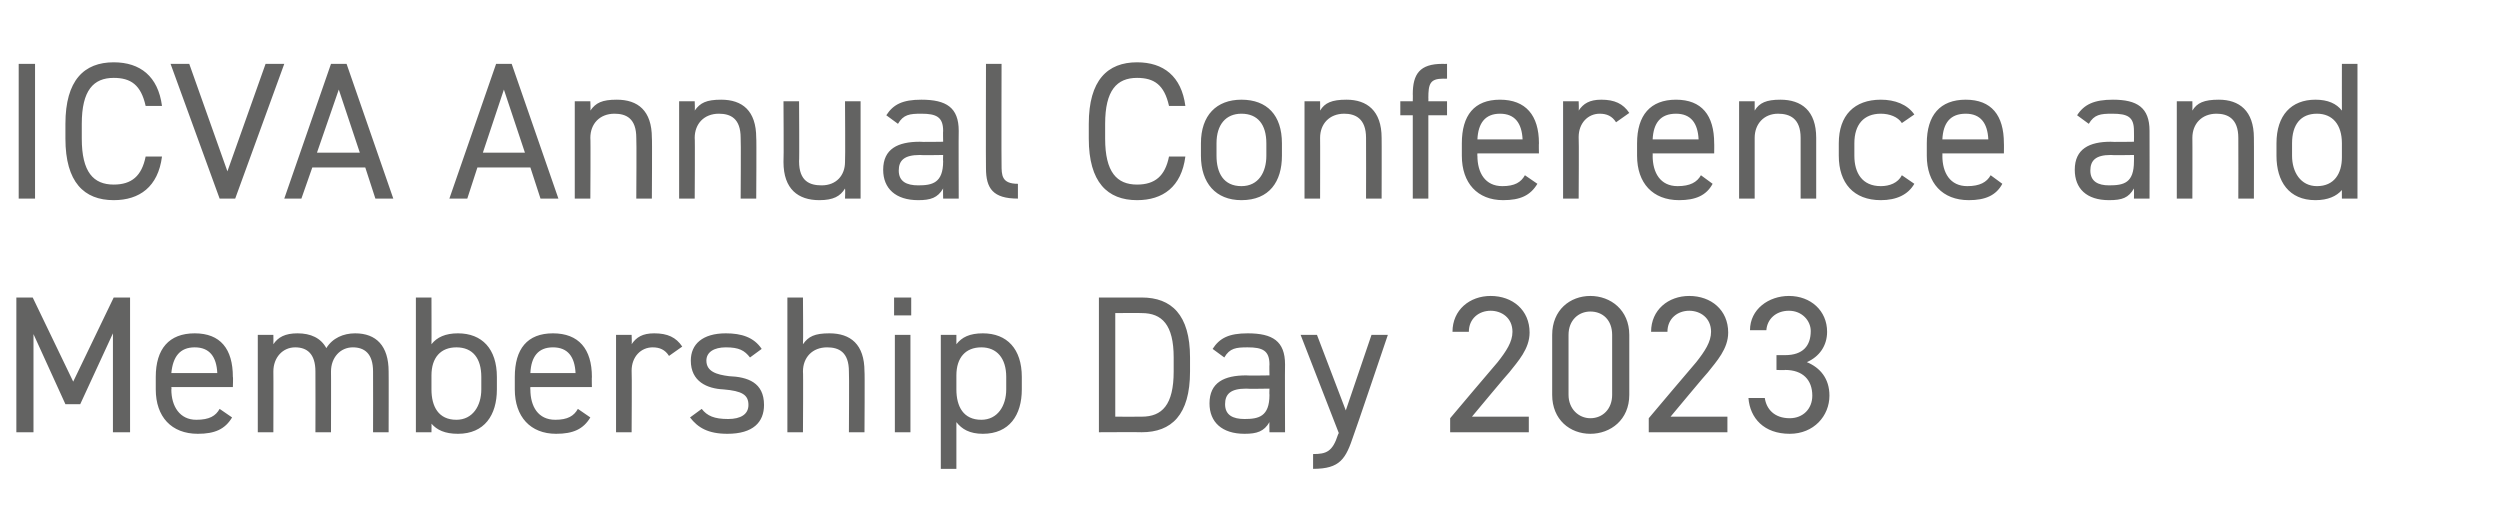
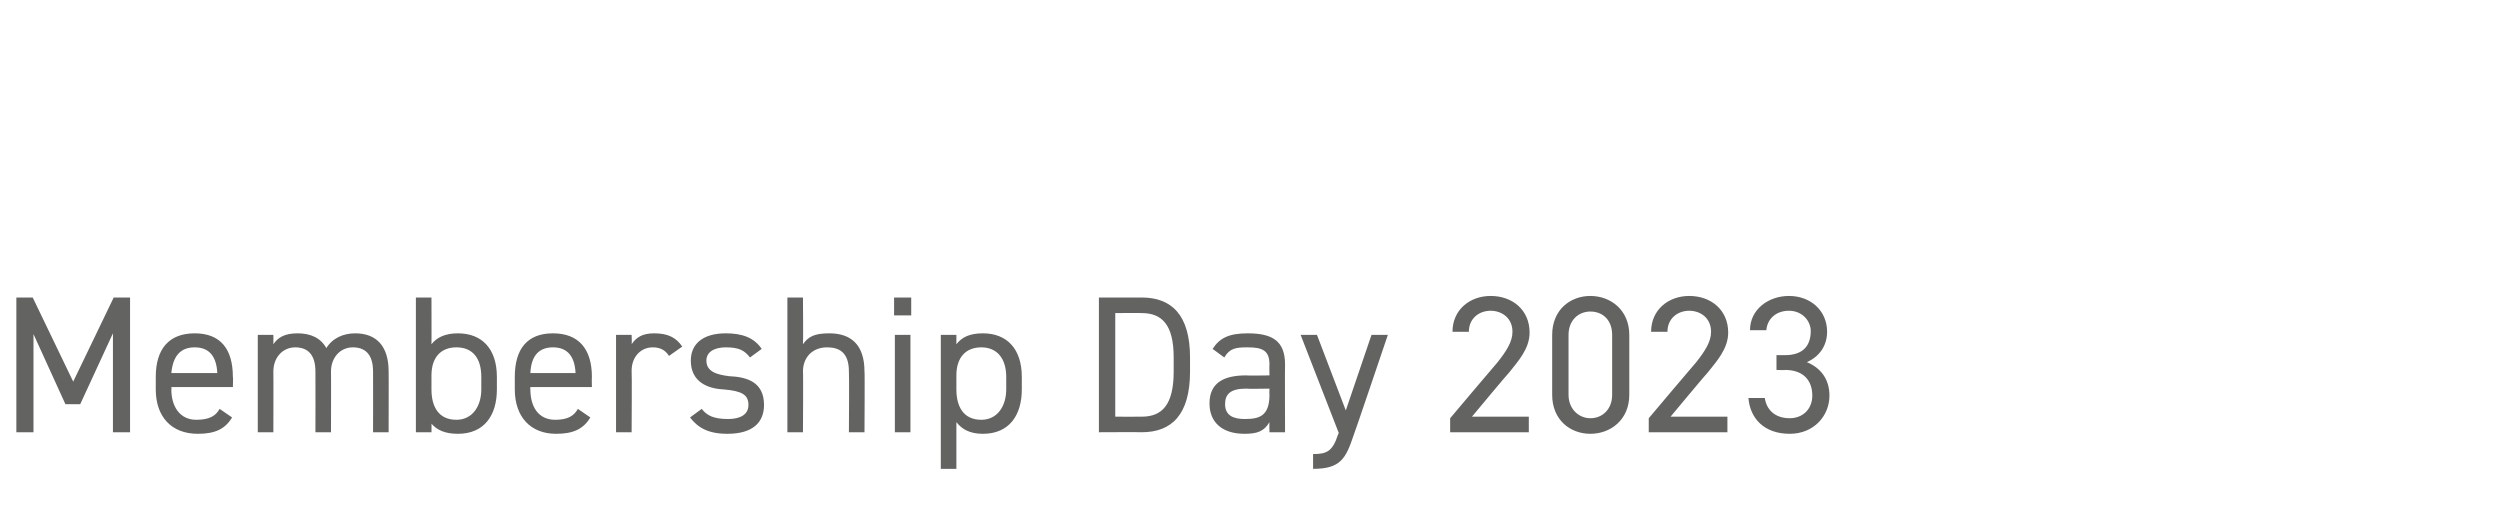
<svg xmlns="http://www.w3.org/2000/svg" version="1.1" width="321px" height="67.5px" viewBox="0 -6 321 67.5" style="top:-6px">
  <desc>ICVA Annual Conference and Membership Day 2023</desc>
  <defs />
  <g id="Polygon292356">
    <path d="M 9.4 43 L 14.6 32.2 L 16.7 32.2 L 16.7 49.5 L 14.5 49.5 L 14.5 36.8 L 10.3 45.9 L 8.4 45.9 L 4.3 36.9 L 4.3 49.5 L 2.1 49.5 L 2.1 32.2 L 4.2 32.2 L 9.4 43 Z M 29.8 47.6 C 28.9 49.1 27.6 49.7 25.4 49.7 C 22 49.7 20 47.5 20 44 C 20 44 20 42.4 20 42.4 C 20 38.8 21.7 36.8 25 36.8 C 28.3 36.8 29.9 38.8 29.9 42.4 C 29.95 42.37 29.9 43.7 29.9 43.7 L 22 43.7 C 22 43.7 22.05 44.02 22 44 C 22 46.2 23.1 47.9 25.2 47.9 C 26.9 47.9 27.7 47.4 28.2 46.5 C 28.2 46.5 29.8 47.6 29.8 47.6 Z M 22 41.9 C 22 41.9 27.9 41.9 27.9 41.9 C 27.8 39.8 26.9 38.6 25 38.6 C 23.1 38.6 22.2 39.8 22 41.9 Z M 33.1 37 L 35.1 37 C 35.1 37 35.12 38.2 35.1 38.2 C 35.7 37.3 36.6 36.8 38.2 36.8 C 39.9 36.8 41.2 37.4 41.9 38.7 C 42.7 37.4 44.1 36.8 45.6 36.8 C 48.3 36.8 49.9 38.4 49.9 41.7 C 49.92 41.67 49.9 49.5 49.9 49.5 L 47.9 49.5 C 47.9 49.5 47.92 41.7 47.9 41.7 C 47.9 39.4 46.8 38.6 45.3 38.6 C 43.7 38.6 42.5 39.9 42.5 41.7 C 42.52 41.67 42.5 49.5 42.5 49.5 L 40.5 49.5 C 40.5 49.5 40.52 41.7 40.5 41.7 C 40.5 39.4 39.4 38.6 37.9 38.6 C 36.3 38.6 35.1 39.9 35.1 41.7 C 35.12 41.67 35.1 49.5 35.1 49.5 L 33.1 49.5 L 33.1 37 Z M 55.4 38.2 C 56.1 37.3 57.2 36.8 58.8 36.8 C 61.9 36.8 63.8 38.8 63.8 42.4 C 63.8 42.4 63.8 44 63.8 44 C 63.8 47.3 62.2 49.7 58.8 49.7 C 57.1 49.7 56.1 49.2 55.4 48.4 C 55.42 48.37 55.4 49.5 55.4 49.5 L 53.4 49.5 L 53.4 32.2 L 55.4 32.2 C 55.4 32.2 55.42 38.22 55.4 38.2 Z M 61.8 44 C 61.8 44 61.8 42.4 61.8 42.4 C 61.8 40 60.7 38.6 58.6 38.6 C 56.6 38.6 55.4 39.9 55.4 42.2 C 55.4 42.2 55.4 44 55.4 44 C 55.4 46.2 56.3 47.9 58.6 47.9 C 60.7 47.9 61.8 46.1 61.8 44 Z M 75.8 47.6 C 74.9 49.1 73.6 49.7 71.4 49.7 C 68.1 49.7 66.1 47.5 66.1 44 C 66.1 44 66.1 42.4 66.1 42.4 C 66.1 38.8 67.7 36.8 71 36.8 C 74.3 36.8 76 38.8 76 42.4 C 75.97 42.37 76 43.7 76 43.7 L 68.1 43.7 C 68.1 43.7 68.07 44.02 68.1 44 C 68.1 46.2 69.1 47.9 71.3 47.9 C 72.9 47.9 73.7 47.4 74.2 46.5 C 74.2 46.5 75.8 47.6 75.8 47.6 Z M 68.1 41.9 C 68.1 41.9 73.9 41.9 73.9 41.9 C 73.8 39.8 72.9 38.6 71 38.6 C 69.1 38.6 68.2 39.8 68.1 41.9 Z M 85.9 39.7 C 85.4 38.9 84.7 38.6 83.8 38.6 C 82.3 38.6 81.1 39.8 81.1 41.6 C 81.15 41.65 81.1 49.5 81.1 49.5 L 79.1 49.5 L 79.1 37 L 81.1 37 C 81.1 37 81.15 38.2 81.1 38.2 C 81.7 37.3 82.5 36.8 84 36.8 C 85.7 36.8 86.8 37.3 87.6 38.5 C 87.6 38.5 85.9 39.7 85.9 39.7 Z M 96.3 39.9 C 95.6 39 94.9 38.6 93.2 38.6 C 91.7 38.6 90.7 39.2 90.7 40.3 C 90.7 41.7 92 42.1 93.6 42.3 C 96 42.4 98.1 43.1 98.1 46 C 98.1 48.2 96.7 49.7 93.4 49.7 C 90.9 49.7 89.6 48.9 88.6 47.6 C 88.6 47.6 90.1 46.5 90.1 46.5 C 90.8 47.4 91.7 47.8 93.5 47.8 C 95.1 47.8 96.1 47.2 96.1 46 C 96.1 44.7 95.3 44.2 92.9 44 C 90.8 43.9 88.7 43 88.7 40.3 C 88.7 38.2 90.2 36.8 93.2 36.8 C 95.2 36.8 96.8 37.3 97.8 38.8 C 97.8 38.8 96.3 39.9 96.3 39.9 Z M 101.1 32.2 L 103.1 32.2 C 103.1 32.2 103.15 38.2 103.1 38.2 C 103.8 37.2 104.6 36.8 106.5 36.8 C 109.2 36.8 111 38.2 111 41.7 C 111.05 41.67 111 49.5 111 49.5 L 109 49.5 C 109 49.5 109.05 41.7 109 41.7 C 109 39.2 107.7 38.6 106.2 38.6 C 104.3 38.6 103.1 39.9 103.1 41.7 C 103.15 41.67 103.1 49.5 103.1 49.5 L 101.1 49.5 L 101.1 32.2 Z M 114.9 37 L 116.9 37 L 116.9 49.5 L 114.9 49.5 L 114.9 37 Z M 114.8 32.2 L 117 32.2 L 117 34.5 L 114.8 34.5 L 114.8 32.2 Z M 126.2 36.8 C 129.3 36.8 131.2 38.8 131.2 42.4 C 131.2 42.4 131.2 44 131.2 44 C 131.2 47.3 129.6 49.7 126.2 49.7 C 124.5 49.7 123.5 49.1 122.8 48.2 C 122.8 48.22 122.8 54.2 122.8 54.2 L 120.8 54.2 L 120.8 37 L 122.8 37 C 122.8 37 122.8 38.22 122.8 38.2 C 123.5 37.3 124.5 36.8 126.2 36.8 Z M 129.2 44 C 129.2 44 129.2 42.4 129.2 42.4 C 129.2 40 128 38.6 126 38.6 C 124 38.6 122.8 39.9 122.8 42.2 C 122.8 42.2 122.8 44 122.8 44 C 122.8 46.2 123.7 47.9 126 47.9 C 128.1 47.9 129.2 46.1 129.2 44 Z M 141.1 49.5 L 141.1 32.2 C 141.1 32.2 146.57 32.22 146.6 32.2 C 150.4 32.2 152.8 34.4 152.8 39.9 C 152.8 39.9 152.8 41.7 152.8 41.7 C 152.8 47.3 150.4 49.5 146.6 49.5 C 146.57 49.47 141.1 49.5 141.1 49.5 Z M 150.7 41.7 C 150.7 41.7 150.7 39.9 150.7 39.9 C 150.7 35.7 149.2 34.2 146.6 34.2 C 146.57 34.17 143.2 34.2 143.2 34.2 L 143.2 47.5 C 143.2 47.5 146.57 47.52 146.6 47.5 C 149.2 47.5 150.7 46 150.7 41.7 Z M 160 42.2 C 160 42.25 163 42.2 163 42.2 C 163 42.2 162.97 40.8 163 40.8 C 163 39 162.1 38.6 160.2 38.6 C 158.7 38.6 157.9 38.7 157.2 39.9 C 157.2 39.9 155.7 38.8 155.7 38.8 C 156.6 37.4 157.8 36.8 160.2 36.8 C 163.4 36.8 165 37.8 165 40.8 C 164.97 40.8 165 49.5 165 49.5 L 163 49.5 C 163 49.5 162.97 48.25 163 48.2 C 162.3 49.4 161.4 49.7 159.8 49.7 C 156.9 49.7 155.3 48.2 155.3 45.8 C 155.3 43.1 157.2 42.2 160 42.2 Z M 163 43.9 C 163 43.9 160 43.95 160 43.9 C 158 43.9 157.3 44.6 157.3 45.9 C 157.3 47.3 158.3 47.8 159.8 47.8 C 161.6 47.8 163 47.5 163 44.7 C 162.97 44.67 163 43.9 163 43.9 Z M 171.9 49.6 L 167 37 L 169.1 37 L 172.8 46.7 L 176.1 37 L 178.2 37 C 178.2 37 173.85 49.87 173.8 49.9 C 172.8 52.9 172.1 54.2 168.6 54.2 C 168.6 54.2 168.6 52.3 168.6 52.3 C 170.3 52.3 171.1 52 171.8 49.8 C 171.82 49.77 171.9 49.6 171.9 49.6 Z M 196.3 49.5 L 186.2 49.5 L 186.2 47.7 C 186.2 47.7 192.27 40.5 192.3 40.5 C 193.4 39.1 194.2 37.9 194.2 36.6 C 194.2 34.8 192.8 33.9 191.4 33.9 C 189.9 33.9 188.6 34.9 188.6 36.6 C 188.6 36.6 186.5 36.6 186.5 36.6 C 186.5 33.8 188.7 32 191.4 32 C 194.2 32 196.4 33.8 196.4 36.7 C 196.4 38.8 194.9 40.4 193.8 41.8 C 193.77 41.77 189 47.5 189 47.5 L 196.3 47.5 L 196.3 49.5 Z M 209.2 44.7 C 209.2 47.9 206.8 49.7 204.2 49.7 C 201.6 49.7 199.3 47.9 199.3 44.7 C 199.3 44.7 199.3 37 199.3 37 C 199.3 33.8 201.6 32 204.2 32 C 206.8 32 209.2 33.8 209.2 37 C 209.2 37 209.2 44.7 209.2 44.7 Z M 204.2 34 C 202.7 34 201.4 35.1 201.4 37 C 201.4 37 201.4 44.7 201.4 44.7 C 201.4 46.5 202.7 47.7 204.2 47.7 C 205.8 47.7 207 46.5 207 44.7 C 207 44.7 207 37 207 37 C 207 35.1 205.8 34 204.2 34 Z M 221.8 49.5 L 211.7 49.5 L 211.7 47.7 C 211.7 47.7 217.77 40.5 217.8 40.5 C 218.9 39.1 219.7 37.9 219.7 36.6 C 219.7 34.8 218.3 33.9 216.9 33.9 C 215.4 33.9 214.1 34.9 214.1 36.6 C 214.1 36.6 212 36.6 212 36.6 C 212 33.8 214.2 32 216.9 32 C 219.7 32 221.9 33.8 221.9 36.7 C 221.9 38.8 220.4 40.4 219.3 41.8 C 219.27 41.77 214.5 47.5 214.5 47.5 L 221.8 47.5 L 221.8 49.5 Z M 228.1 39.6 C 228.1 39.6 229.22 39.6 229.2 39.6 C 231.5 39.6 232.5 38.4 232.5 36.5 C 232.5 35.2 231.4 33.9 229.7 33.9 C 228 33.9 226.9 35 226.8 36.4 C 226.8 36.4 224.7 36.4 224.7 36.4 C 224.7 33.7 227.1 32 229.7 32 C 232.5 32 234.6 33.9 234.6 36.6 C 234.6 38.4 233.6 39.8 232 40.5 C 233.7 41.2 234.9 42.6 234.9 44.8 C 234.9 47.4 232.9 49.7 229.8 49.7 C 226.5 49.7 224.7 47.7 224.5 45.1 C 224.5 45.1 226.6 45.1 226.6 45.1 C 226.8 46.5 227.8 47.7 229.8 47.7 C 231.5 47.7 232.7 46.5 232.7 44.8 C 232.7 42.8 231.5 41.5 229.2 41.5 C 229.22 41.55 228.1 41.5 228.1 41.5 L 228.1 39.6 Z " stroke="none" fill="#636362" />
  </g>
  <g id="Polygon292355">
-     <path d="M 4.5 19.5 L 2.4 19.5 L 2.4 2.2 L 4.5 2.2 L 4.5 19.5 Z M 18.7 7.6 C 18.1 4.9 16.8 4 14.6 4 C 12 4 10.5 5.6 10.5 9.9 C 10.5 9.9 10.5 11.8 10.5 11.8 C 10.5 16.1 12 17.7 14.6 17.7 C 16.9 17.7 18.2 16.6 18.7 14.1 C 18.7 14.1 20.8 14.1 20.8 14.1 C 20.3 18 17.9 19.7 14.6 19.7 C 10.8 19.7 8.4 17.4 8.4 11.8 C 8.4 11.8 8.4 9.9 8.4 9.9 C 8.4 4.3 10.8 2 14.6 2 C 18 2 20.3 3.8 20.8 7.6 C 20.8 7.6 18.7 7.6 18.7 7.6 Z M 24.3 2.2 L 29.2 16 L 34.1 2.2 L 36.5 2.2 L 30.2 19.5 L 28.2 19.5 L 21.9 2.2 L 24.3 2.2 Z M 36.5 19.5 L 42.5 2.2 L 44.5 2.2 L 50.5 19.5 L 48.2 19.5 L 46.9 15.5 L 40.1 15.5 L 38.7 19.5 L 36.5 19.5 Z M 40.7 13.6 L 46.2 13.6 L 43.5 5.5 L 40.7 13.6 Z M 57.7 19.5 L 63.7 2.2 L 65.7 2.2 L 71.7 19.5 L 69.4 19.5 L 68.1 15.5 L 61.3 15.5 L 60 19.5 L 57.7 19.5 Z M 62 13.6 L 67.4 13.6 L 64.7 5.5 L 62 13.6 Z M 73.8 7 L 75.8 7 C 75.8 7 75.85 8.2 75.8 8.2 C 76.5 7.2 77.3 6.8 79.2 6.8 C 81.9 6.8 83.7 8.2 83.7 11.7 C 83.75 11.67 83.7 19.5 83.7 19.5 L 81.7 19.5 C 81.7 19.5 81.75 11.7 81.7 11.7 C 81.7 9.2 80.4 8.6 78.9 8.6 C 77 8.6 75.8 9.9 75.8 11.7 C 75.85 11.67 75.8 19.5 75.8 19.5 L 73.8 19.5 L 73.8 7 Z M 87.2 7 L 89.2 7 C 89.2 7 89.25 8.2 89.2 8.2 C 89.9 7.2 90.7 6.8 92.6 6.8 C 95.3 6.8 97.1 8.2 97.1 11.7 C 97.15 11.67 97.1 19.5 97.1 19.5 L 95.1 19.5 C 95.1 19.5 95.15 11.7 95.1 11.7 C 95.1 9.2 93.8 8.6 92.3 8.6 C 90.4 8.6 89.2 9.9 89.2 11.7 C 89.25 11.67 89.2 19.5 89.2 19.5 L 87.2 19.5 L 87.2 7 Z M 110.5 19.5 L 108.5 19.5 C 108.5 19.5 108.55 18.25 108.5 18.2 C 107.9 19.2 107 19.7 105.2 19.7 C 102.5 19.7 100.6 18.3 100.6 14.8 C 100.65 14.77 100.6 7 100.6 7 L 102.6 7 C 102.6 7 102.65 14.75 102.6 14.7 C 102.6 17.3 104 17.8 105.5 17.8 C 107.4 17.8 108.5 16.5 108.5 14.8 C 108.55 14.77 108.5 7 108.5 7 L 110.5 7 L 110.5 19.5 Z M 118.1 12.2 C 118.1 12.25 121.1 12.2 121.1 12.2 C 121.1 12.2 121.07 10.8 121.1 10.8 C 121.1 9 120.2 8.6 118.3 8.6 C 116.8 8.6 116 8.7 115.3 9.9 C 115.3 9.9 113.8 8.8 113.8 8.8 C 114.7 7.4 115.9 6.8 118.3 6.8 C 121.5 6.8 123.1 7.8 123.1 10.8 C 123.07 10.8 123.1 19.5 123.1 19.5 L 121.1 19.5 C 121.1 19.5 121.07 18.25 121.1 18.2 C 120.4 19.4 119.5 19.7 117.9 19.7 C 115 19.7 113.4 18.2 113.4 15.8 C 113.4 13.1 115.3 12.2 118.1 12.2 Z M 121.1 13.9 C 121.1 13.9 118.1 13.95 118.1 13.9 C 116.1 13.9 115.4 14.6 115.4 15.9 C 115.4 17.3 116.4 17.8 117.9 17.8 C 119.7 17.8 121.1 17.5 121.1 14.7 C 121.07 14.67 121.1 13.9 121.1 13.9 Z M 126.6 2.2 L 128.6 2.2 C 128.6 2.2 128.57 15.12 128.6 15.1 C 128.6 16.5 128.6 17.6 130.7 17.6 C 130.7 17.6 130.7 19.5 130.7 19.5 C 127.5 19.5 126.6 18.2 126.6 15.6 C 126.57 15.62 126.6 2.2 126.6 2.2 Z M 150.1 7.6 C 149.5 4.9 148.2 4 146 4 C 143.4 4 141.9 5.6 141.9 9.9 C 141.9 9.9 141.9 11.8 141.9 11.8 C 141.9 16.1 143.4 17.7 146 17.7 C 148.3 17.7 149.6 16.6 150.1 14.1 C 150.1 14.1 152.2 14.1 152.2 14.1 C 151.7 18 149.3 19.7 146 19.7 C 142.2 19.7 139.8 17.4 139.8 11.8 C 139.8 11.8 139.8 9.9 139.8 9.9 C 139.8 4.3 142.2 2 146 2 C 149.4 2 151.7 3.8 152.2 7.6 C 152.2 7.6 150.1 7.6 150.1 7.6 Z M 164.6 14 C 164.6 17.3 163 19.7 159.4 19.7 C 156.1 19.7 154.2 17.5 154.2 14 C 154.2 14 154.2 12.4 154.2 12.4 C 154.2 8.8 156.2 6.8 159.4 6.8 C 162.7 6.8 164.6 8.8 164.6 12.4 C 164.6 12.4 164.6 14 164.6 14 Z M 162.6 14 C 162.6 14 162.6 12.4 162.6 12.4 C 162.6 10 161.5 8.6 159.4 8.6 C 157.4 8.6 156.2 10 156.2 12.4 C 156.2 12.4 156.2 14 156.2 14 C 156.2 16.2 157.1 17.9 159.4 17.9 C 161.6 17.9 162.6 16.1 162.6 14 Z M 167.5 7 L 169.5 7 C 169.5 7 169.52 8.2 169.5 8.2 C 170.1 7.2 171 6.8 172.9 6.8 C 175.5 6.8 177.4 8.2 177.4 11.7 C 177.42 11.67 177.4 19.5 177.4 19.5 L 175.4 19.5 C 175.4 19.5 175.42 11.7 175.4 11.7 C 175.4 9.2 174 8.6 172.6 8.6 C 170.7 8.6 169.5 9.9 169.5 11.7 C 169.52 11.67 169.5 19.5 169.5 19.5 L 167.5 19.5 L 167.5 7 Z M 181.4 7 C 181.4 7 181.42 6.07 181.4 6.1 C 181.4 3.5 182.3 2.2 185.2 2.2 C 185.22 2.22 185.8 2.2 185.8 2.2 L 185.8 4.1 C 185.8 4.1 185.3 4.12 185.3 4.1 C 183.6 4.1 183.4 4.8 183.4 6.6 C 183.42 6.57 183.4 7 183.4 7 L 185.8 7 L 185.8 8.8 L 183.4 8.8 L 183.4 19.5 L 181.4 19.5 L 181.4 8.8 L 179.8 8.8 L 179.8 7 L 181.4 7 Z M 197.4 17.6 C 196.5 19.1 195.2 19.7 193 19.7 C 189.7 19.7 187.7 17.5 187.7 14 C 187.7 14 187.7 12.4 187.7 12.4 C 187.7 8.8 189.3 6.8 192.6 6.8 C 195.9 6.8 197.6 8.8 197.6 12.4 C 197.57 12.37 197.6 13.7 197.6 13.7 L 189.7 13.7 C 189.7 13.7 189.67 14.02 189.7 14 C 189.7 16.2 190.7 17.9 192.9 17.9 C 194.5 17.9 195.3 17.4 195.8 16.5 C 195.8 16.5 197.4 17.6 197.4 17.6 Z M 189.7 11.9 C 189.7 11.9 195.5 11.9 195.5 11.9 C 195.4 9.8 194.5 8.6 192.6 8.6 C 190.7 8.6 189.8 9.8 189.7 11.9 Z M 207.5 9.7 C 207 8.9 206.3 8.6 205.4 8.6 C 203.9 8.6 202.7 9.8 202.7 11.6 C 202.75 11.65 202.7 19.5 202.7 19.5 L 200.7 19.5 L 200.7 7 L 202.7 7 C 202.7 7 202.75 8.2 202.7 8.2 C 203.3 7.3 204.1 6.8 205.6 6.8 C 207.3 6.8 208.4 7.3 209.2 8.5 C 209.2 8.5 207.5 9.7 207.5 9.7 Z M 219.9 17.6 C 219.1 19.1 217.7 19.7 215.6 19.7 C 212.2 19.7 210.2 17.5 210.2 14 C 210.2 14 210.2 12.4 210.2 12.4 C 210.2 8.8 211.9 6.8 215.2 6.8 C 218.5 6.8 220.1 8.8 220.1 12.4 C 220.12 12.37 220.1 13.7 220.1 13.7 L 212.2 13.7 C 212.2 13.7 212.22 14.02 212.2 14 C 212.2 16.2 213.2 17.9 215.4 17.9 C 217 17.9 217.9 17.4 218.4 16.5 C 218.4 16.5 219.9 17.6 219.9 17.6 Z M 212.2 11.9 C 212.2 11.9 218.1 11.9 218.1 11.9 C 218 9.8 217.1 8.6 215.2 8.6 C 213.2 8.6 212.3 9.8 212.2 11.9 Z M 223.3 7 L 225.3 7 C 225.3 7 225.3 8.2 225.3 8.2 C 225.9 7.2 226.8 6.8 228.6 6.8 C 231.3 6.8 233.2 8.2 233.2 11.7 C 233.2 11.67 233.2 19.5 233.2 19.5 L 231.2 19.5 C 231.2 19.5 231.2 11.7 231.2 11.7 C 231.2 9.2 229.8 8.6 228.3 8.6 C 226.5 8.6 225.3 9.9 225.3 11.7 C 225.3 11.67 225.3 19.5 225.3 19.5 L 223.3 19.5 L 223.3 7 Z M 245.8 17.6 C 245 19 243.5 19.7 241.5 19.7 C 238 19.7 236.1 17.5 236.1 14 C 236.1 14 236.1 12.4 236.1 12.4 C 236.1 8.8 238.1 6.8 241.5 6.8 C 243.3 6.8 244.9 7.4 245.8 8.7 C 245.8 8.7 244.2 9.8 244.2 9.8 C 243.7 9 242.6 8.6 241.5 8.6 C 239.3 8.6 238.1 10 238.1 12.4 C 238.1 12.4 238.1 14 238.1 14 C 238.1 16.2 239.1 17.9 241.5 17.9 C 242.6 17.9 243.7 17.5 244.2 16.5 C 244.2 16.5 245.8 17.6 245.8 17.6 Z M 257.1 17.6 C 256.3 19.1 254.9 19.7 252.8 19.7 C 249.4 19.7 247.4 17.5 247.4 14 C 247.4 14 247.4 12.4 247.4 12.4 C 247.4 8.8 249.1 6.8 252.4 6.8 C 255.7 6.8 257.3 8.8 257.3 12.4 C 257.32 12.37 257.3 13.7 257.3 13.7 L 249.4 13.7 C 249.4 13.7 249.42 14.02 249.4 14 C 249.4 16.2 250.4 17.9 252.6 17.9 C 254.2 17.9 255.1 17.4 255.6 16.5 C 255.6 16.5 257.1 17.6 257.1 17.6 Z M 249.4 11.9 C 249.4 11.9 255.3 11.9 255.3 11.9 C 255.2 9.8 254.3 8.6 252.4 8.6 C 250.4 8.6 249.5 9.8 249.4 11.9 Z M 271 12.2 C 271.04 12.25 274 12.2 274 12.2 C 274 12.2 274.02 10.8 274 10.8 C 274 9 273.2 8.6 271.2 8.6 C 269.7 8.6 268.9 8.7 268.2 9.9 C 268.2 9.9 266.7 8.8 266.7 8.8 C 267.6 7.4 268.9 6.8 271.3 6.8 C 274.4 6.8 276 7.8 276 10.8 C 276.02 10.8 276 19.5 276 19.5 L 274 19.5 C 274 19.5 274.02 18.25 274 18.2 C 273.3 19.4 272.5 19.7 270.8 19.7 C 267.9 19.7 266.4 18.2 266.4 15.8 C 266.4 13.1 268.3 12.2 271 12.2 Z M 274 13.9 C 274 13.9 271.04 13.95 271 13.9 C 269.1 13.9 268.4 14.6 268.4 15.9 C 268.4 17.3 269.4 17.8 270.8 17.8 C 272.7 17.8 274 17.5 274 14.7 C 274.02 14.67 274 13.9 274 13.9 Z M 279.5 7 L 281.5 7 C 281.5 7 281.52 8.2 281.5 8.2 C 282.1 7.2 283 6.8 284.9 6.8 C 287.5 6.8 289.4 8.2 289.4 11.7 C 289.42 11.67 289.4 19.5 289.4 19.5 L 287.4 19.5 C 287.4 19.5 287.42 11.7 287.4 11.7 C 287.4 9.2 286 8.6 284.6 8.6 C 282.7 8.6 281.5 9.9 281.5 11.7 C 281.52 11.67 281.5 19.5 281.5 19.5 L 279.5 19.5 L 279.5 7 Z M 300.7 2.2 L 302.7 2.2 L 302.7 19.5 L 300.7 19.5 C 300.7 19.5 300.69 18.37 300.7 18.4 C 300 19.2 298.9 19.7 297.3 19.7 C 293.9 19.7 292.3 17.3 292.3 14 C 292.3 14 292.3 12.4 292.3 12.4 C 292.3 8.8 294.2 6.8 297.3 6.8 C 298.9 6.8 300 7.3 300.7 8.2 C 300.69 8.22 300.7 2.2 300.7 2.2 Z M 300.7 14.2 C 300.7 14.2 300.7 12.4 300.7 12.4 C 300.7 10 299.5 8.6 297.5 8.6 C 295.4 8.6 294.3 10 294.3 12.4 C 294.3 12.4 294.3 14 294.3 14 C 294.3 16.1 295.4 17.9 297.5 17.9 C 299.7 17.9 300.7 16.3 300.7 14.2 Z " stroke="none" fill="#636362" />
-   </g>
+     </g>
</svg>